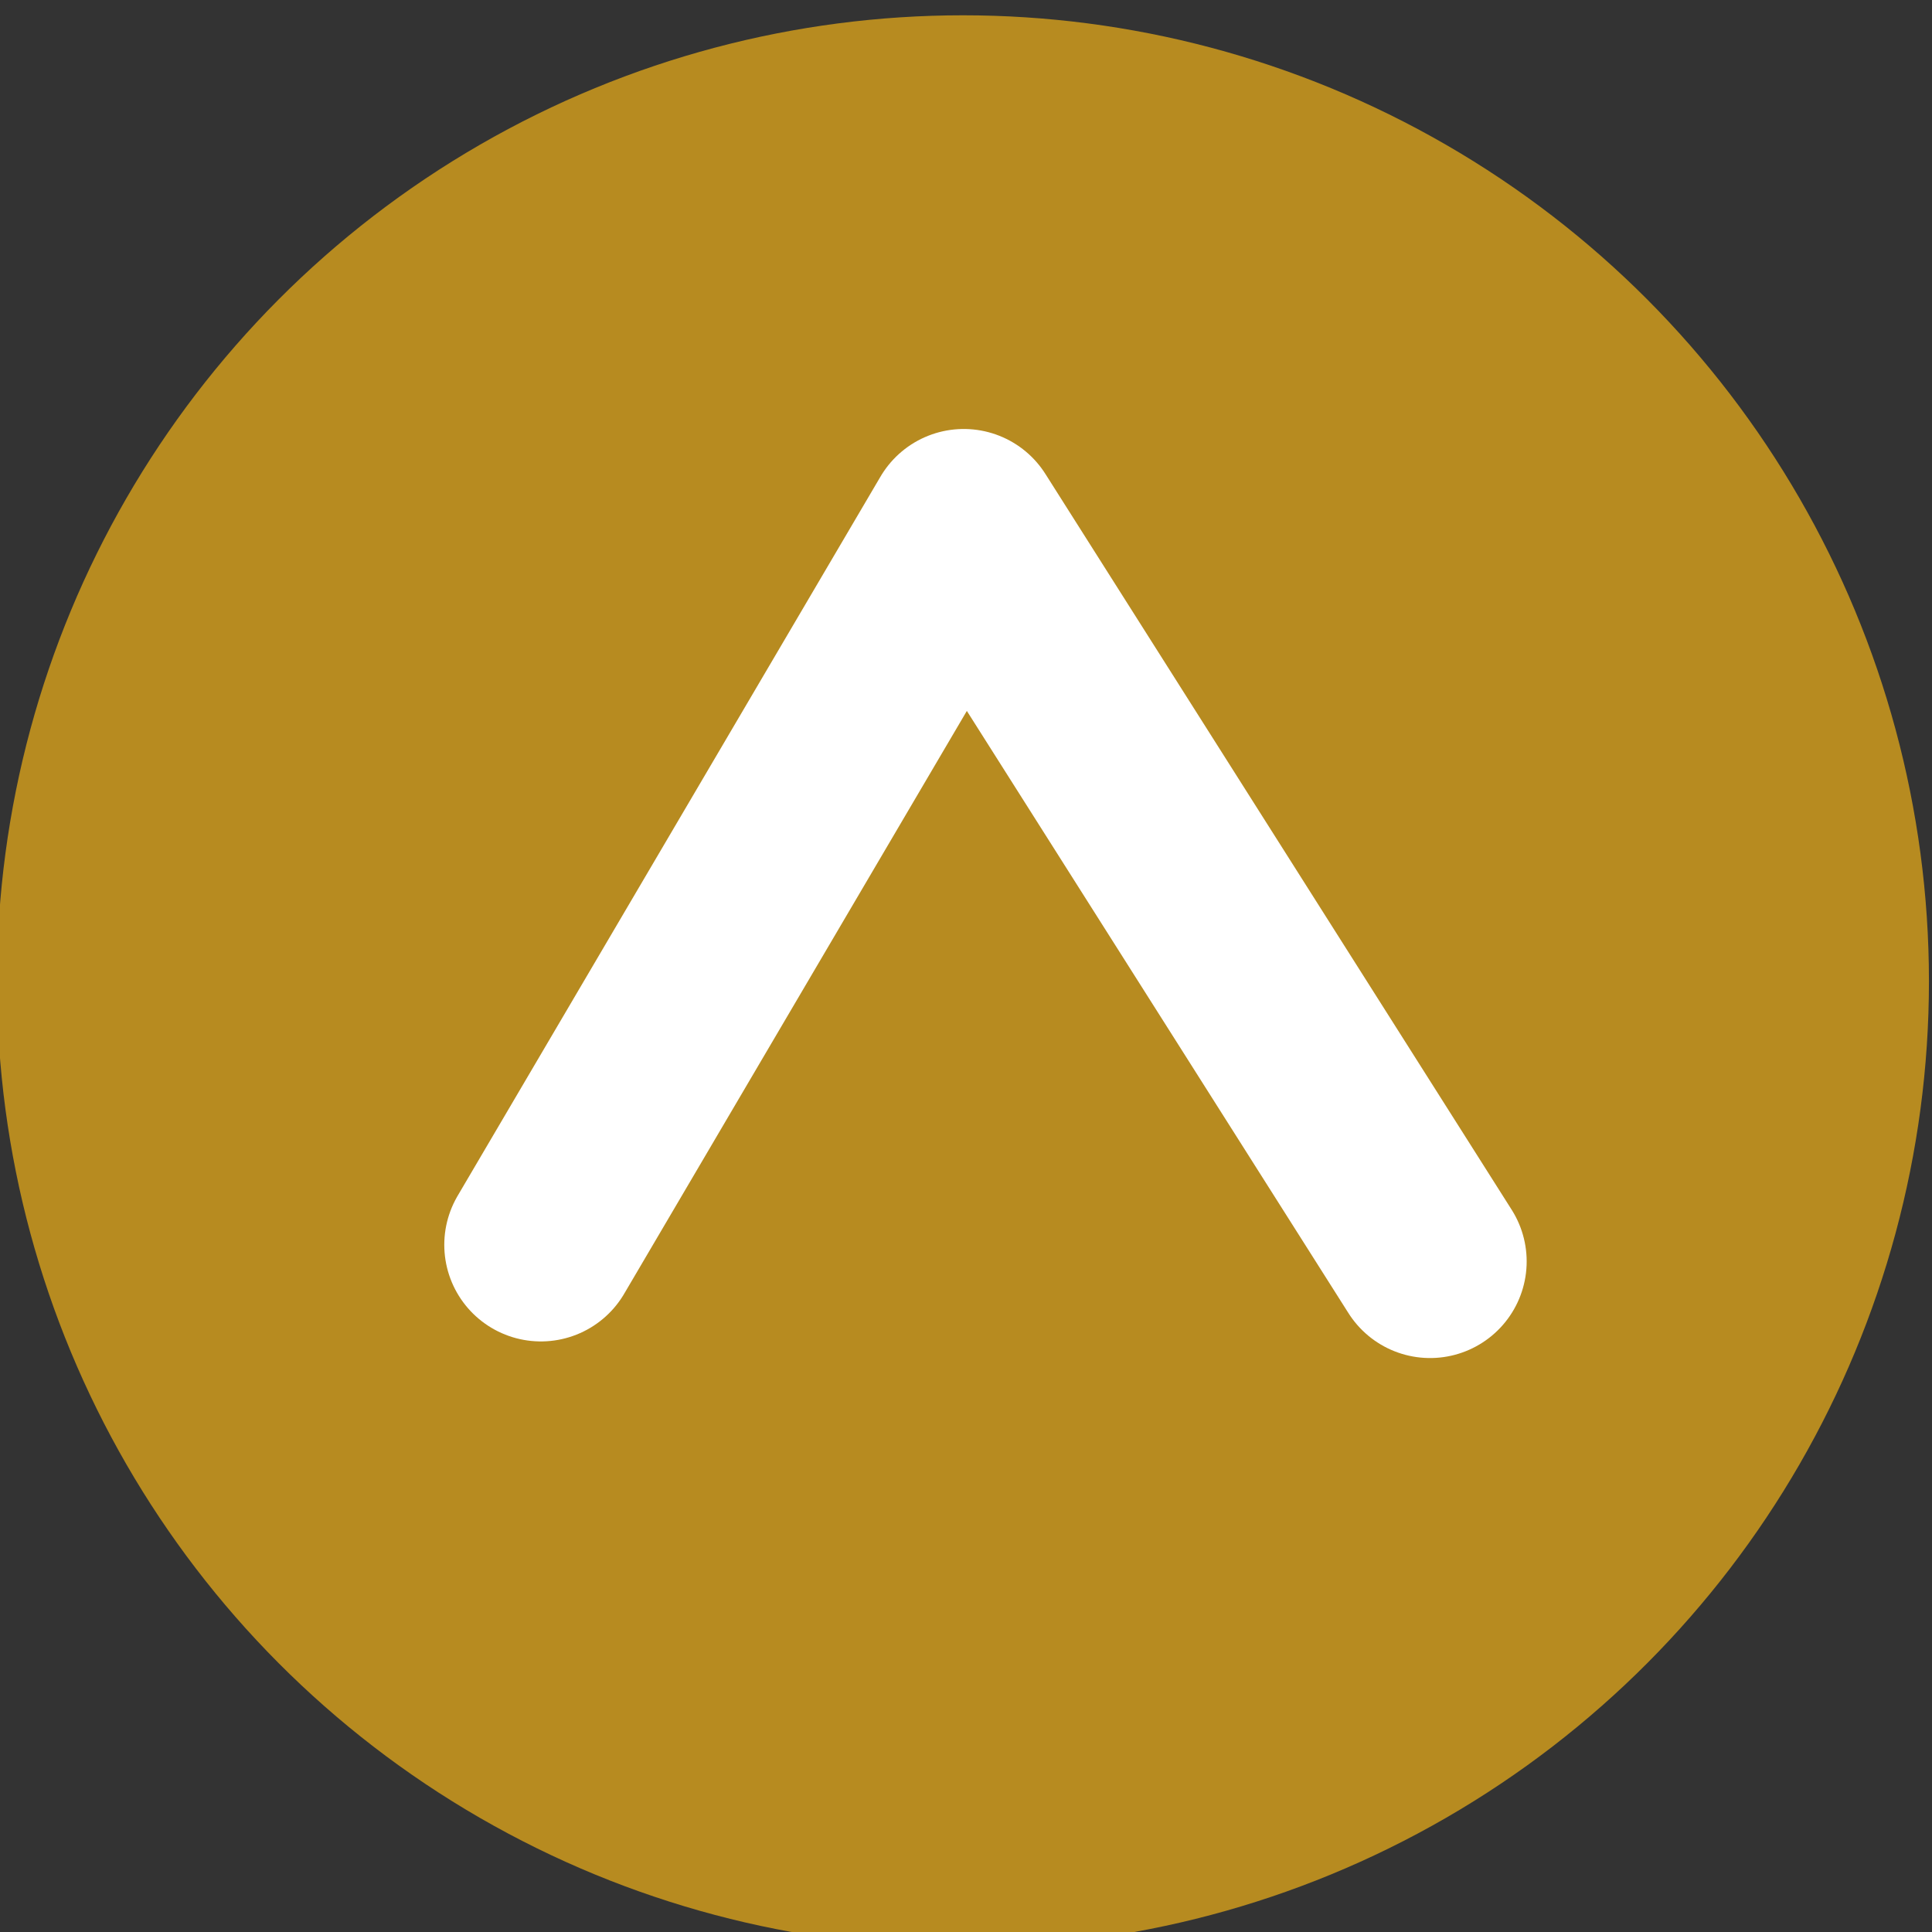
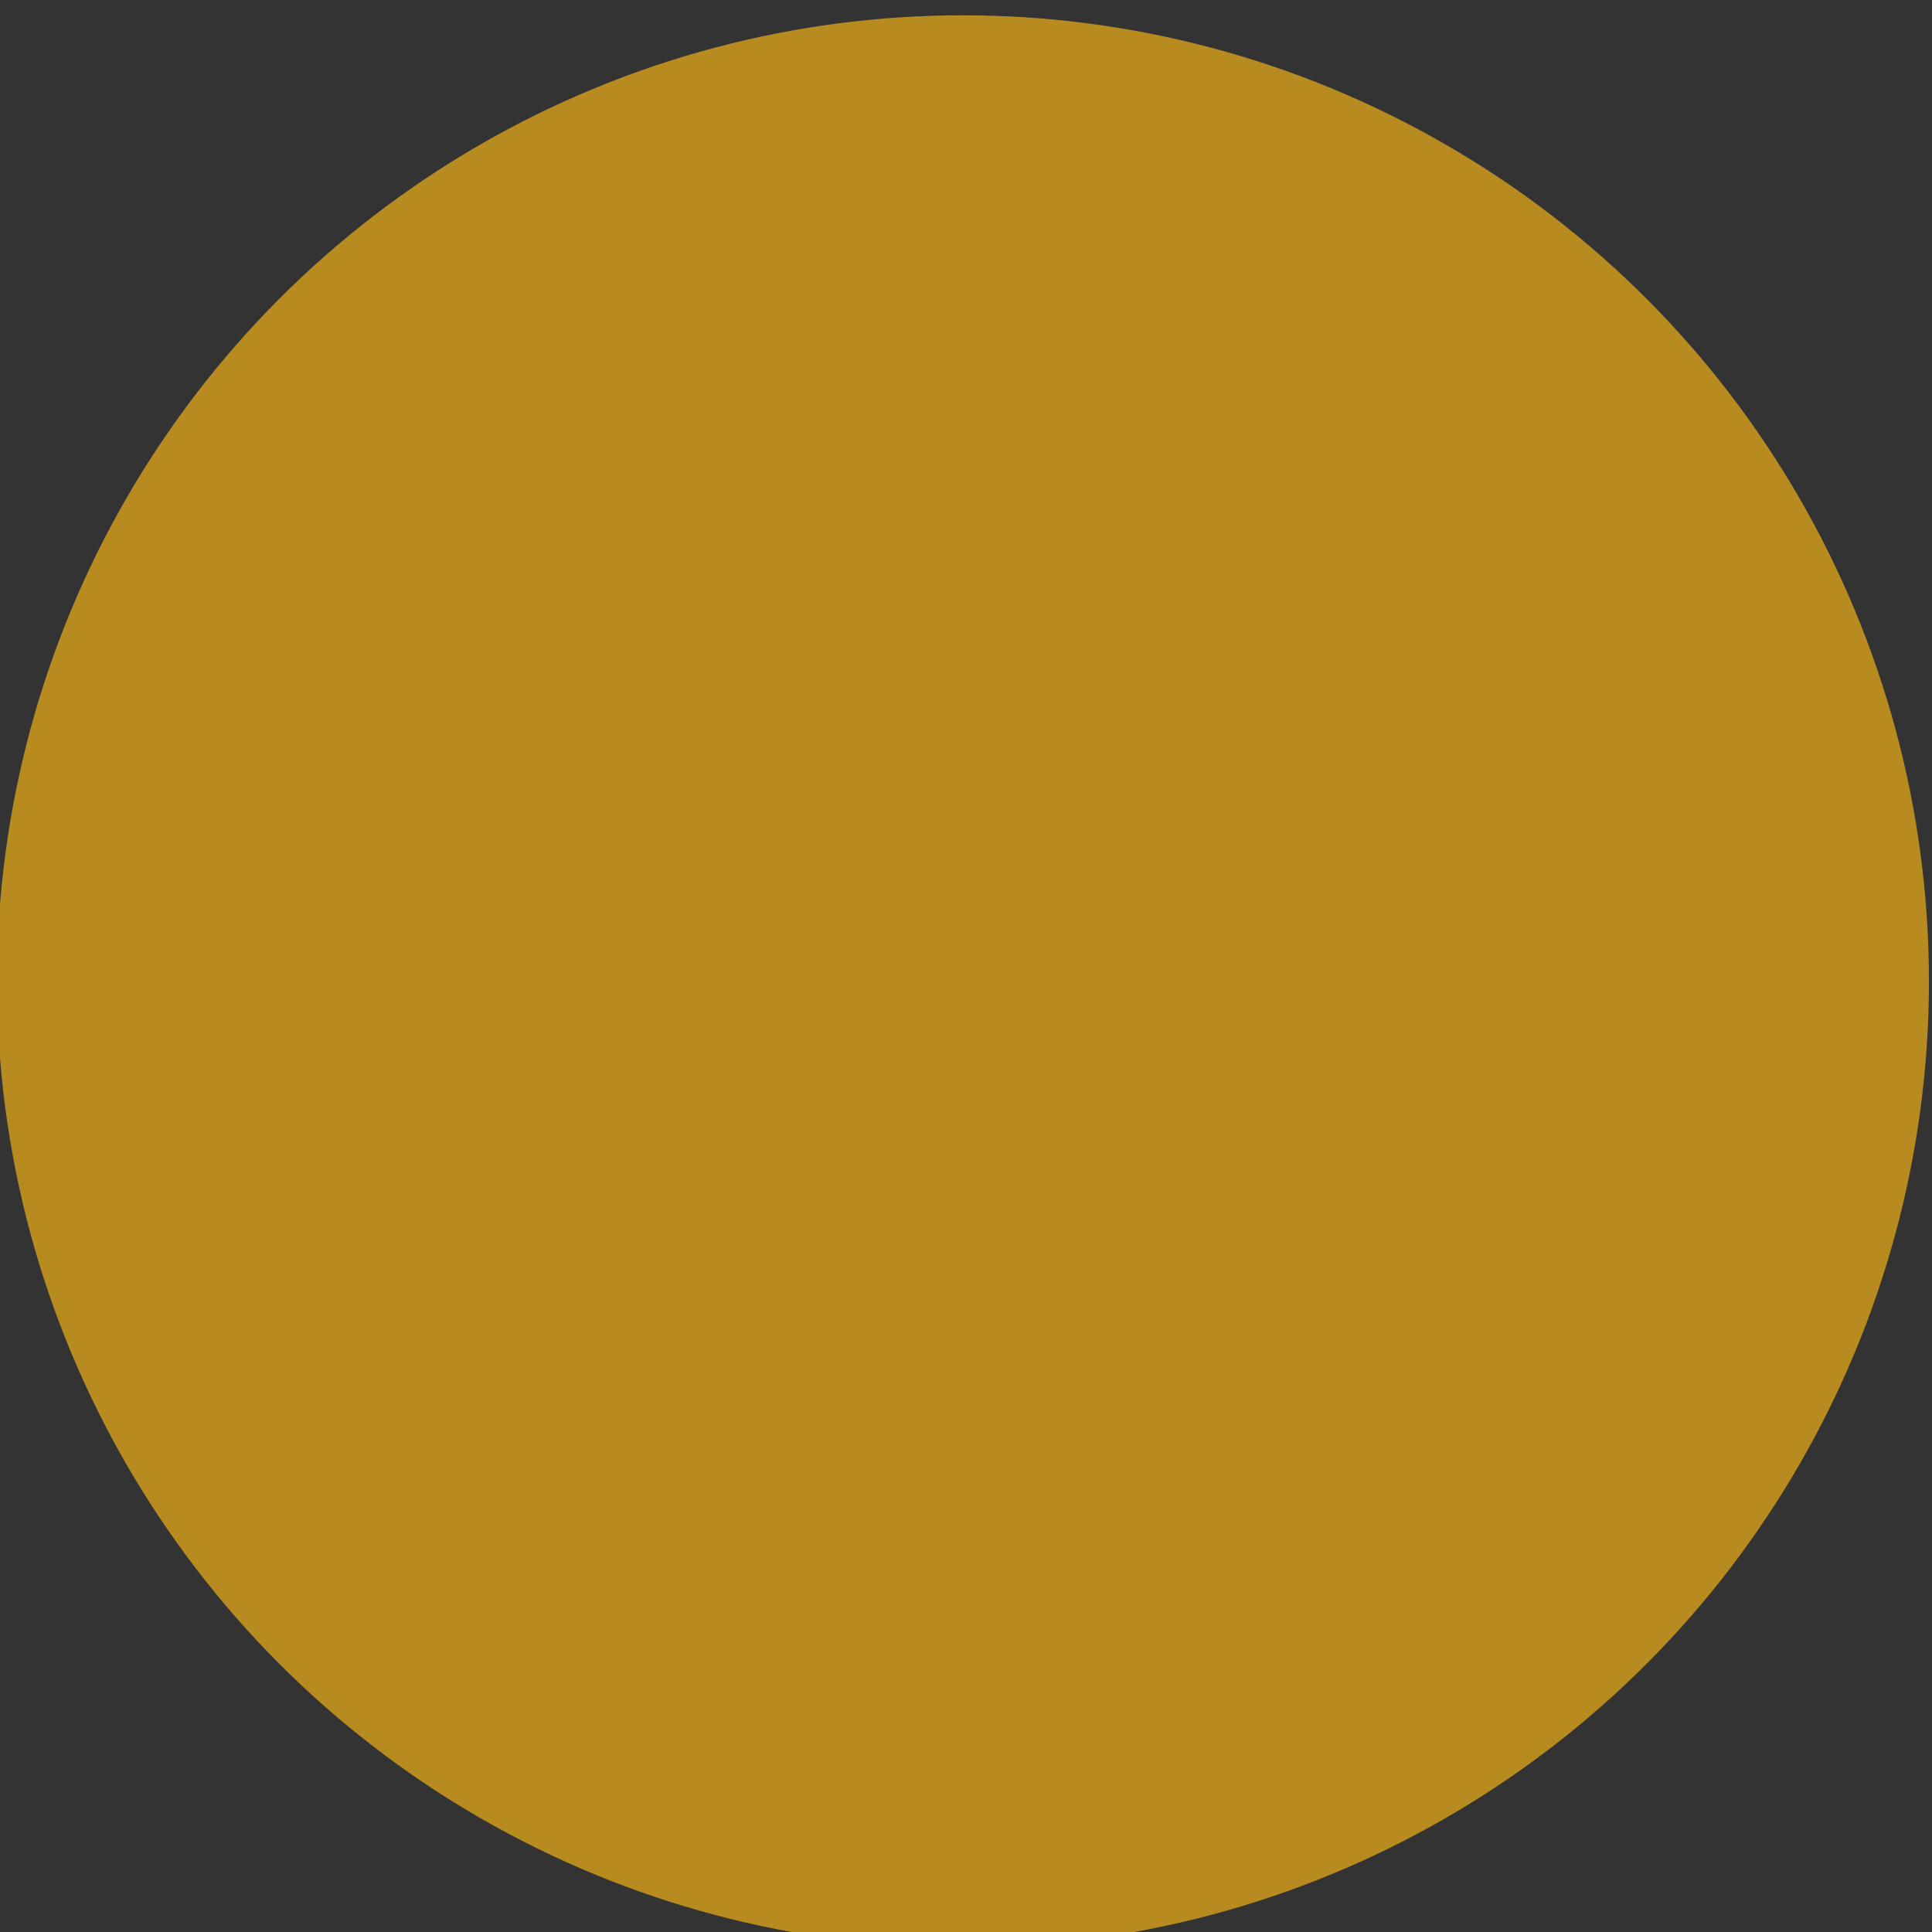
<svg xmlns="http://www.w3.org/2000/svg" xmlns:ns1="https://boxy-svg.com" viewBox="-25 -25 50 50" width="50px" height="50px">
  <rect x="-25" y="-25" width="50" height="50" fill="#333333" stroke="none" />
  <defs>
    <ns1:guide x="0.013" y="-24.392" angle="0" />
    <ns1:guide x="-11.001" y="0.04" angle="90" />
  </defs>
  <circle style="fill: rgb(183, 139, 32);" r="25" cx="-0.079" cy="0.396" />
-   <path d="M -11.002 7.216 L -0.058 -11.398 M -0.058 -11.398 L 12.01 7.646" style="stroke-linecap: round; stroke-linejoin: round; stroke: rgb(255, 255, 255); stroke-width: 5px;" />
</svg>